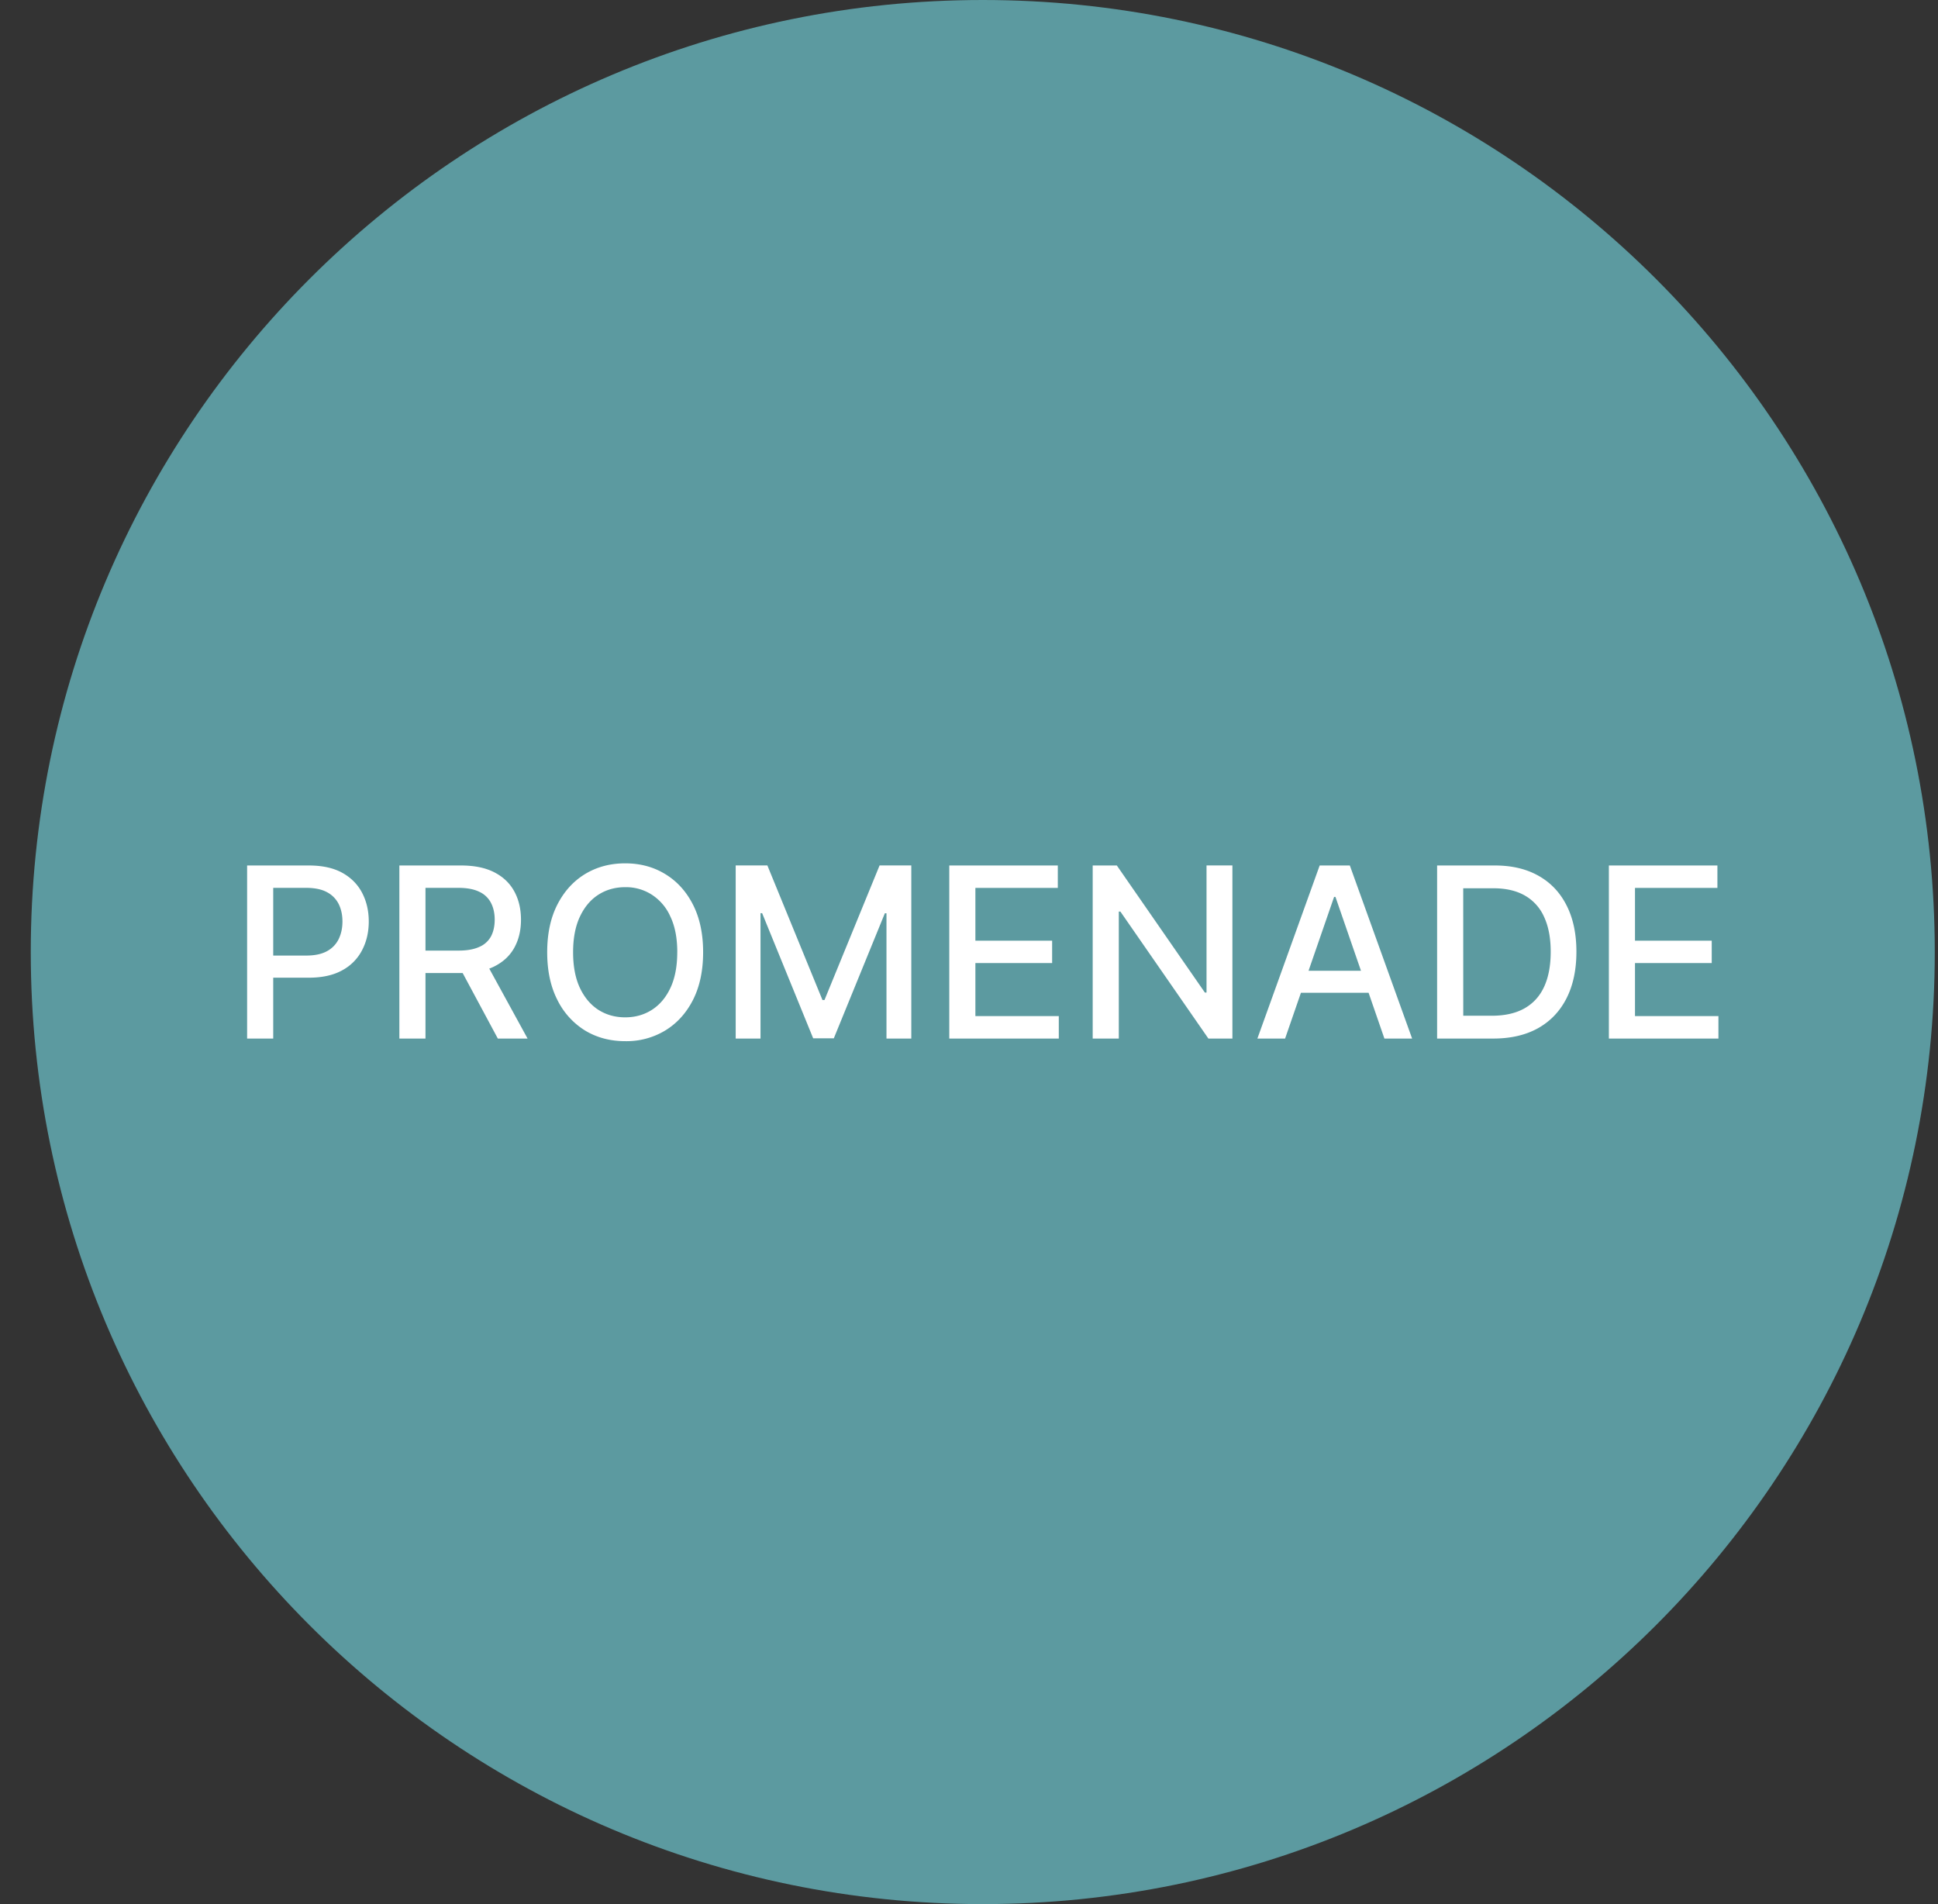
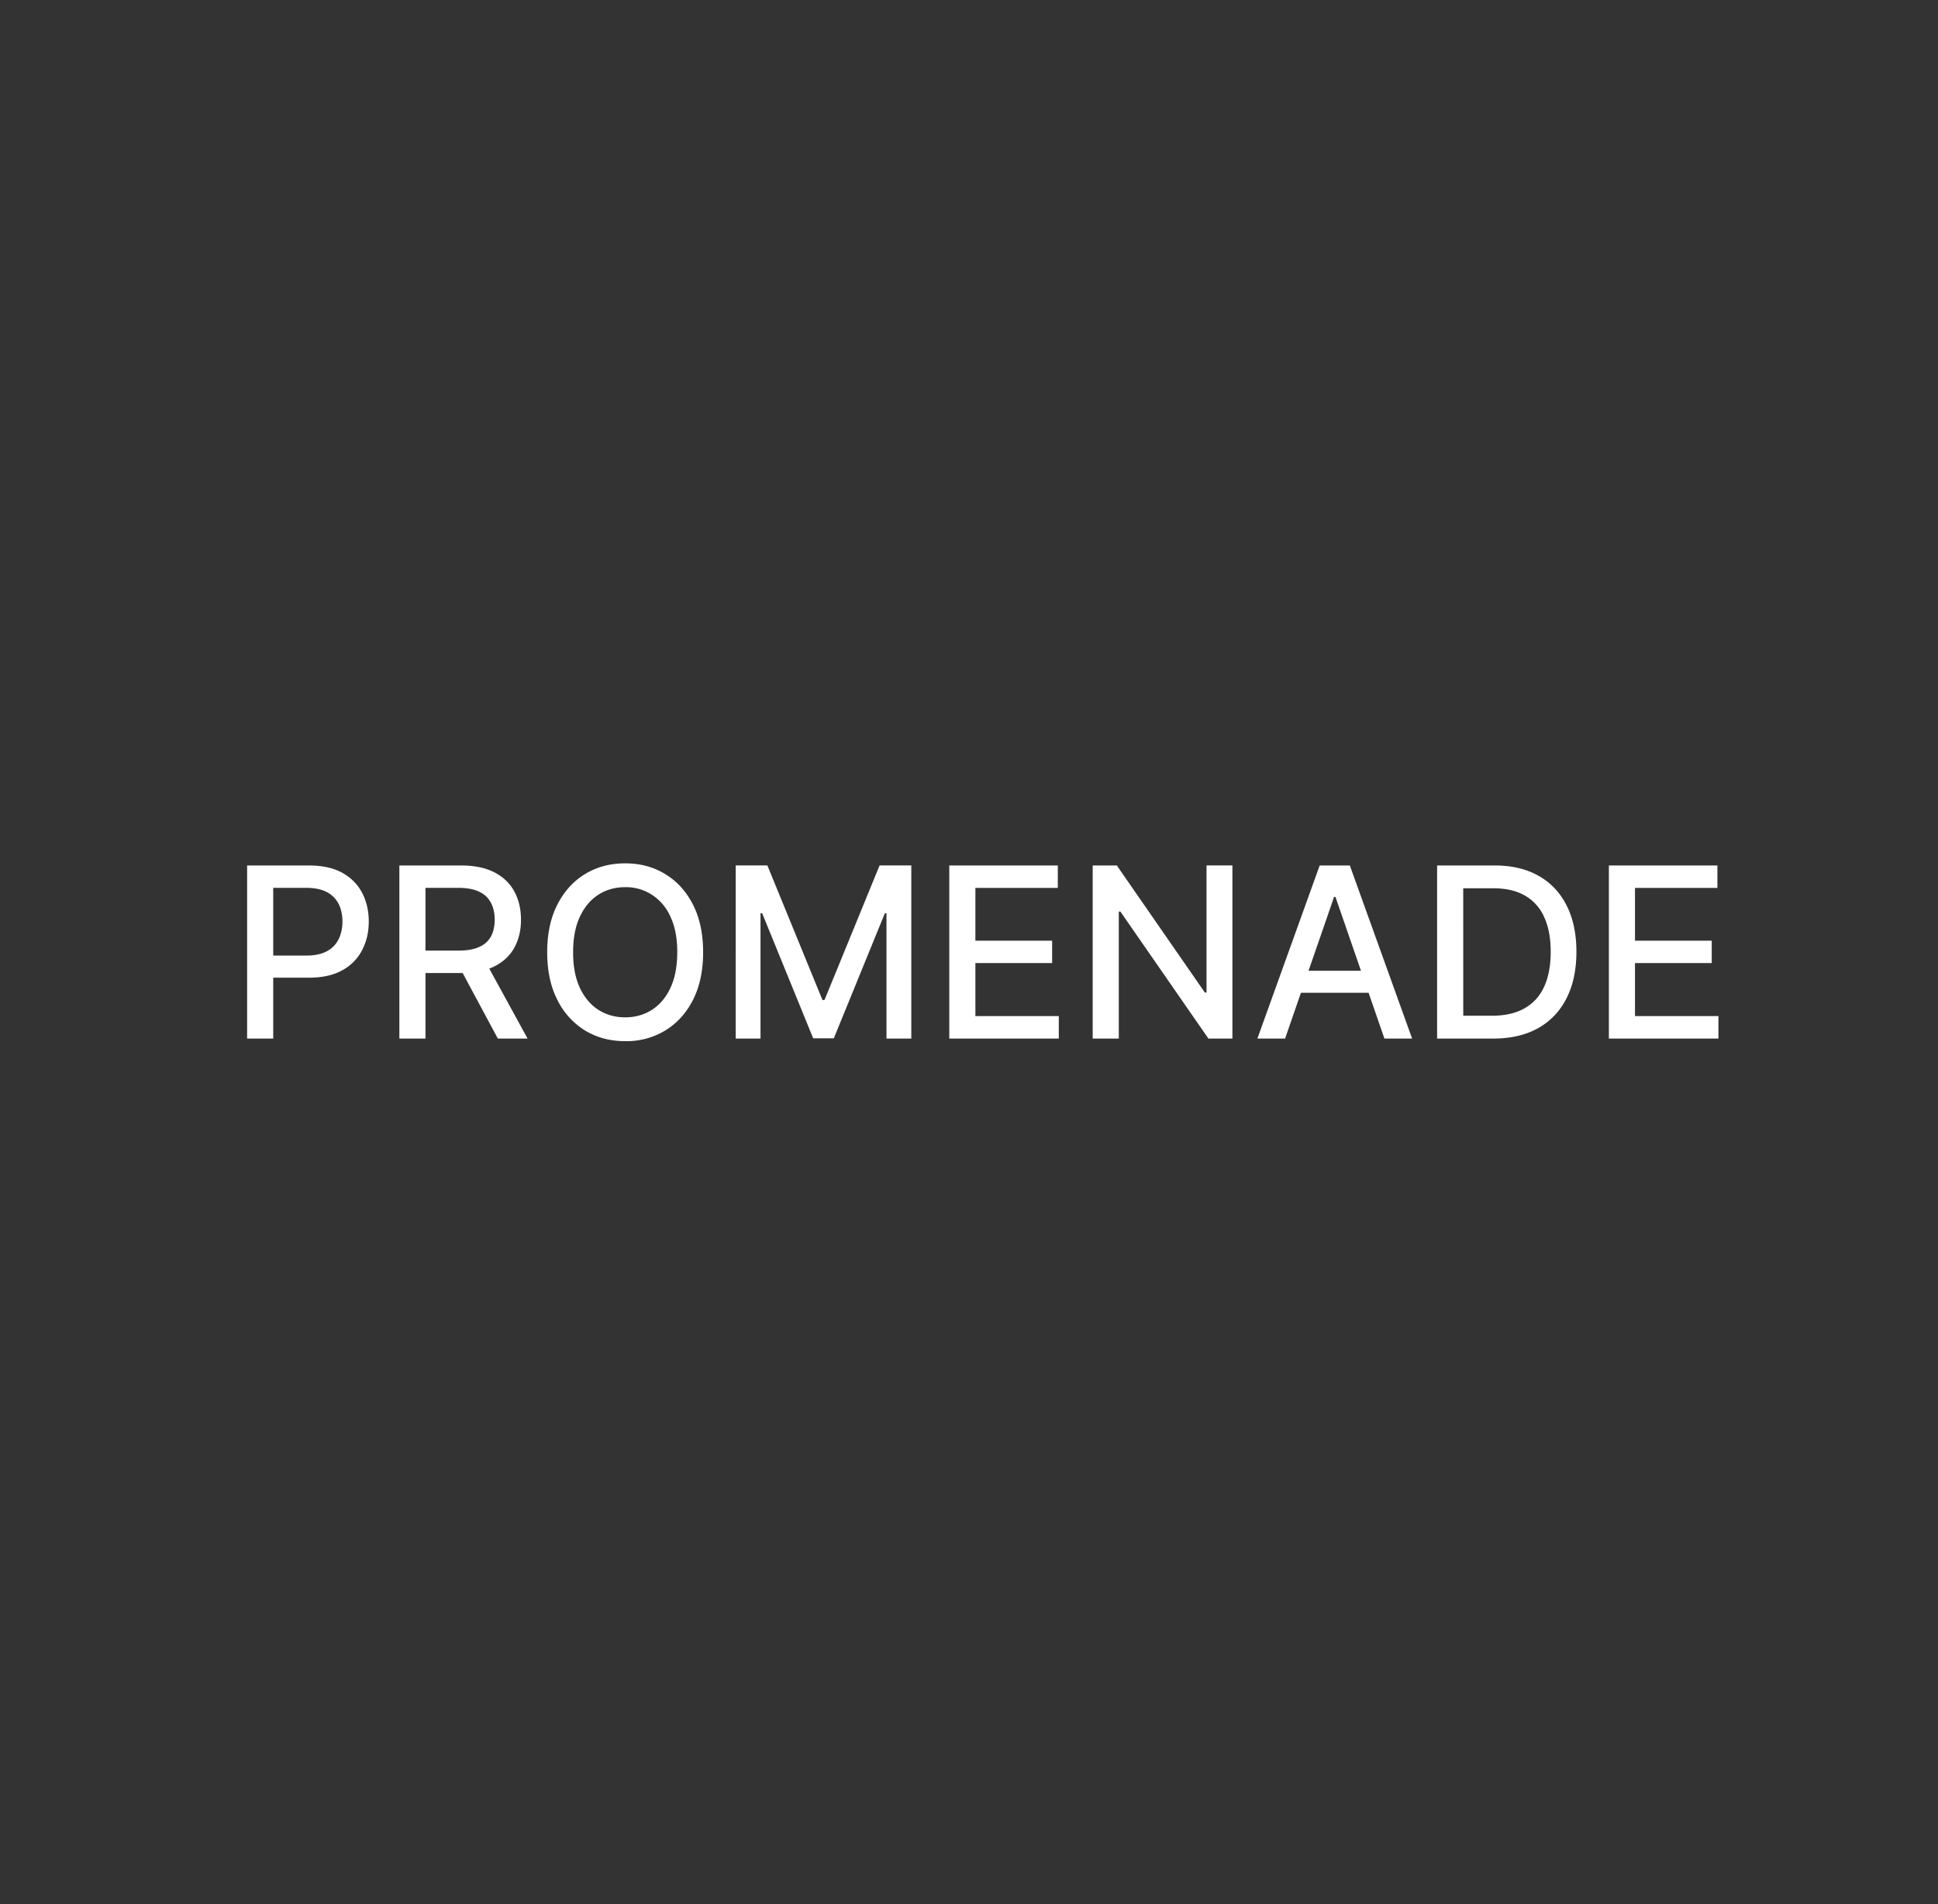
<svg xmlns="http://www.w3.org/2000/svg" width="57" height="56" fill="none" viewBox="0 0 57 56">
  <rect x="0" y="0" width="57" height="56" fill="#333333" stroke="none" />
  <g clip-path="url(#a)">
-     <path fill="#5c9aa0" d="M.905 28c0 15.464 12.536 28 28 28s28-12.536 28-28-12.536-28-28-28-28 12.536-28 28" />
    <path fill="#fff" d="M47.32 30.544v-5.09h3.192v.66h-2.424v1.552h2.257v.658h-2.257v1.559h2.454v.661zM43.917 30.544h-1.649v-5.09h1.7q.75 0 1.286.305.537.303.823.872.288.567.288 1.36 0 .795-.29 1.367t-.836.88q-.547.306-1.322.306m-.88-.671h.837q.582 0 .967-.219.386-.22.577-.639t.191-1.024q0-.6-.191-1.017a1.35 1.35 0 0 0-.564-.633q-.375-.217-.932-.217h-.886zM37.797 30.544h-.815l1.832-5.09h.887l1.832 5.09h-.815l-1.44-4.166h-.04zm.137-1.994h2.645v.647h-2.645zM36.247 25.453v5.091h-.706l-2.588-3.734h-.047v3.734h-.768v-5.09h.71l2.59 3.738h.048v-3.739zM27.92 30.544v-5.09h3.192v.66h-2.424v1.552h2.257v.658h-2.257v1.559h2.453v.661zM21.638 25.453h.932l1.62 3.957h.06l1.62-3.957h.933v5.091h-.73V26.86h-.048l-1.501 3.677h-.607l-1.501-3.68h-.048v3.687h-.73zM20.68 28.006q0 .814-.298 1.402-.3.585-.818.9a2.2 2.2 0 0 1-1.176.313q-.66 0-1.18-.313a2.2 2.2 0 0 1-.816-.903q-.298-.585-.298-1.4t.298-1.399.815-.9q.52-.315 1.181-.315.66 0 1.176.315.52.315.818.9t.298 1.4m-.76 0q0-.622-.202-1.047a1.47 1.47 0 0 0-.547-.646 1.4 1.4 0 0 0-.783-.221q-.44 0-.786.22-.345.22-.546.647-.2.425-.2 1.047t.2 1.049q.201.424.546.646.346.219.786.219.438 0 .783-.219.348-.222.547-.646.201-.428.201-1.05M11.746 30.544v-5.09h1.815q.59 0 .982.203t.586.564q.194.359.194.828t-.196.823q-.194.352-.587.55-.39.195-.982.195h-1.374v-.66h1.305q.372 0 .606-.108a.7.7 0 0 0 .346-.31q.108-.204.109-.49 0-.288-.112-.5a.72.72 0 0 0-.345-.323q-.233-.114-.614-.114h-.965v4.432zm2.513-2.297 1.258 2.297h-.875l-1.233-2.297zM7.268 30.544v-5.09h1.815q.594 0 .984.215.39.217.585.592.194.374.194.84 0 .47-.197.845a1.4 1.4 0 0 1-.586.592q-.39.216-.982.216H7.833v-.651H9.01q.375 0 .609-.13a.8.8 0 0 0 .343-.357q.11-.227.11-.515t-.11-.512a.8.8 0 0 0-.345-.35q-.234-.127-.617-.127h-.964v4.432z" />
  </g>
  <defs>
    <clipPath id="a">
      <path fill="#fff" d="M56.905 56h-56V0h56z" />
    </clipPath>
  </defs>
</svg>